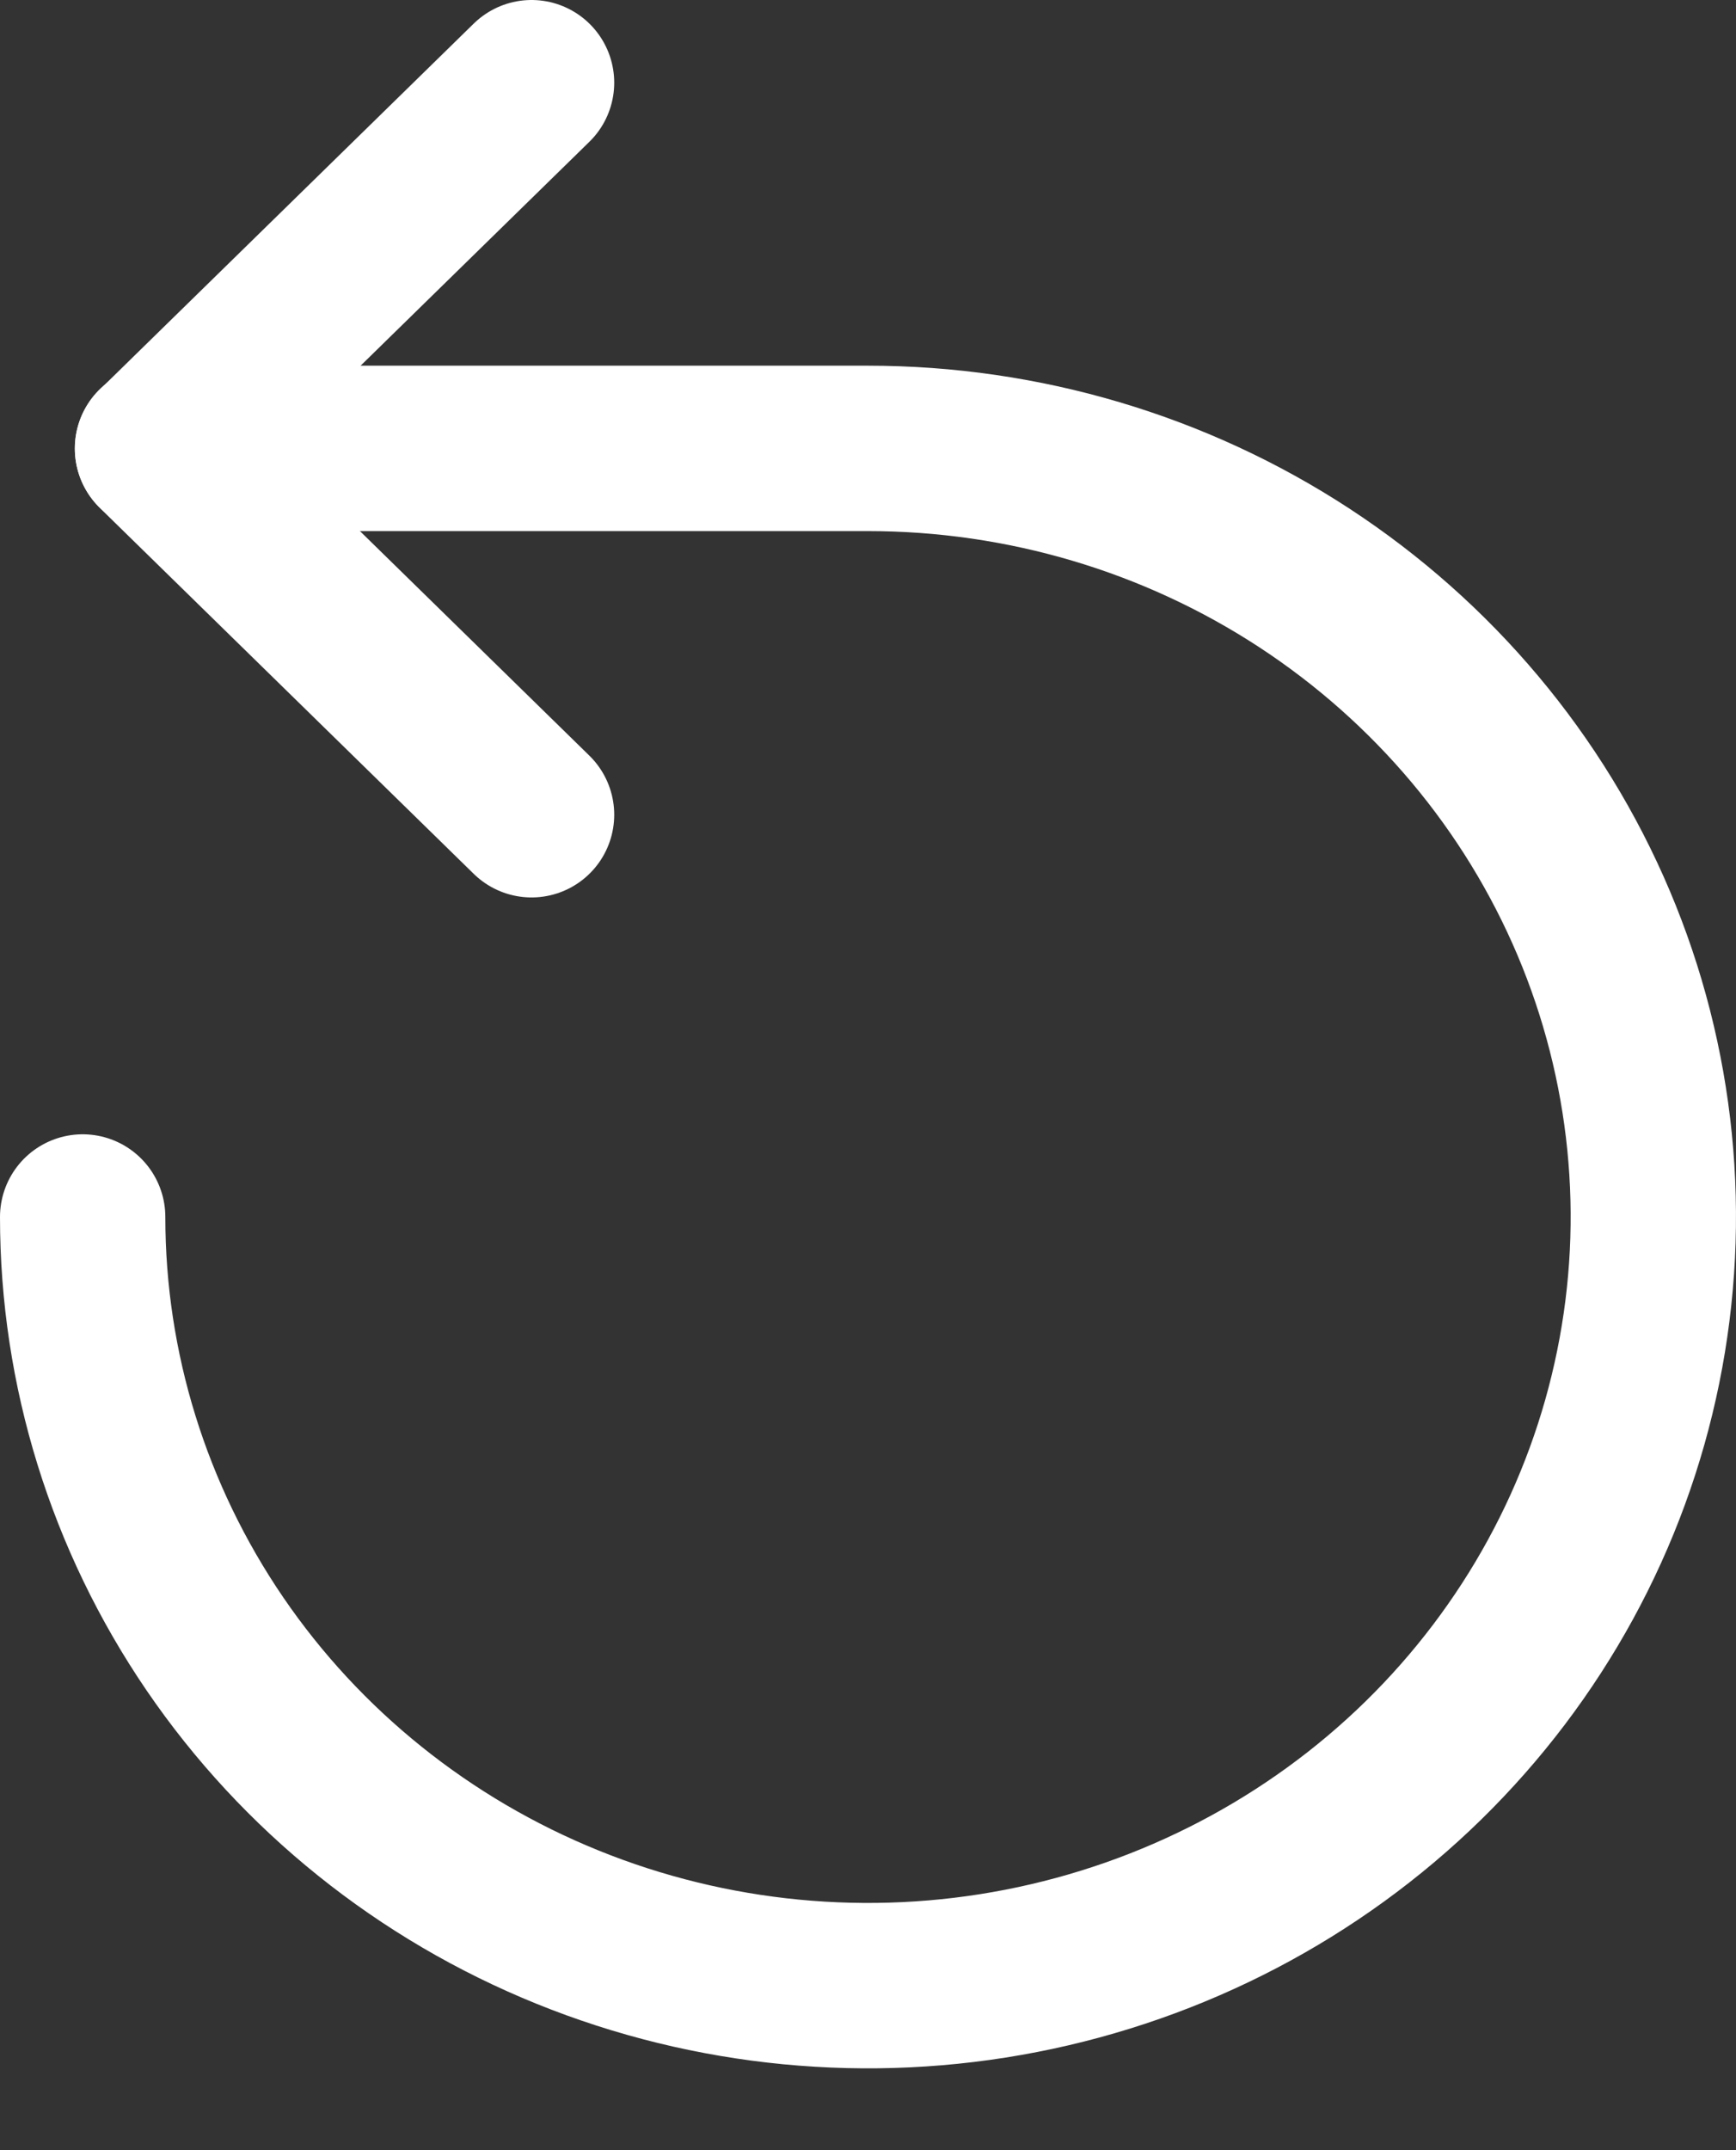
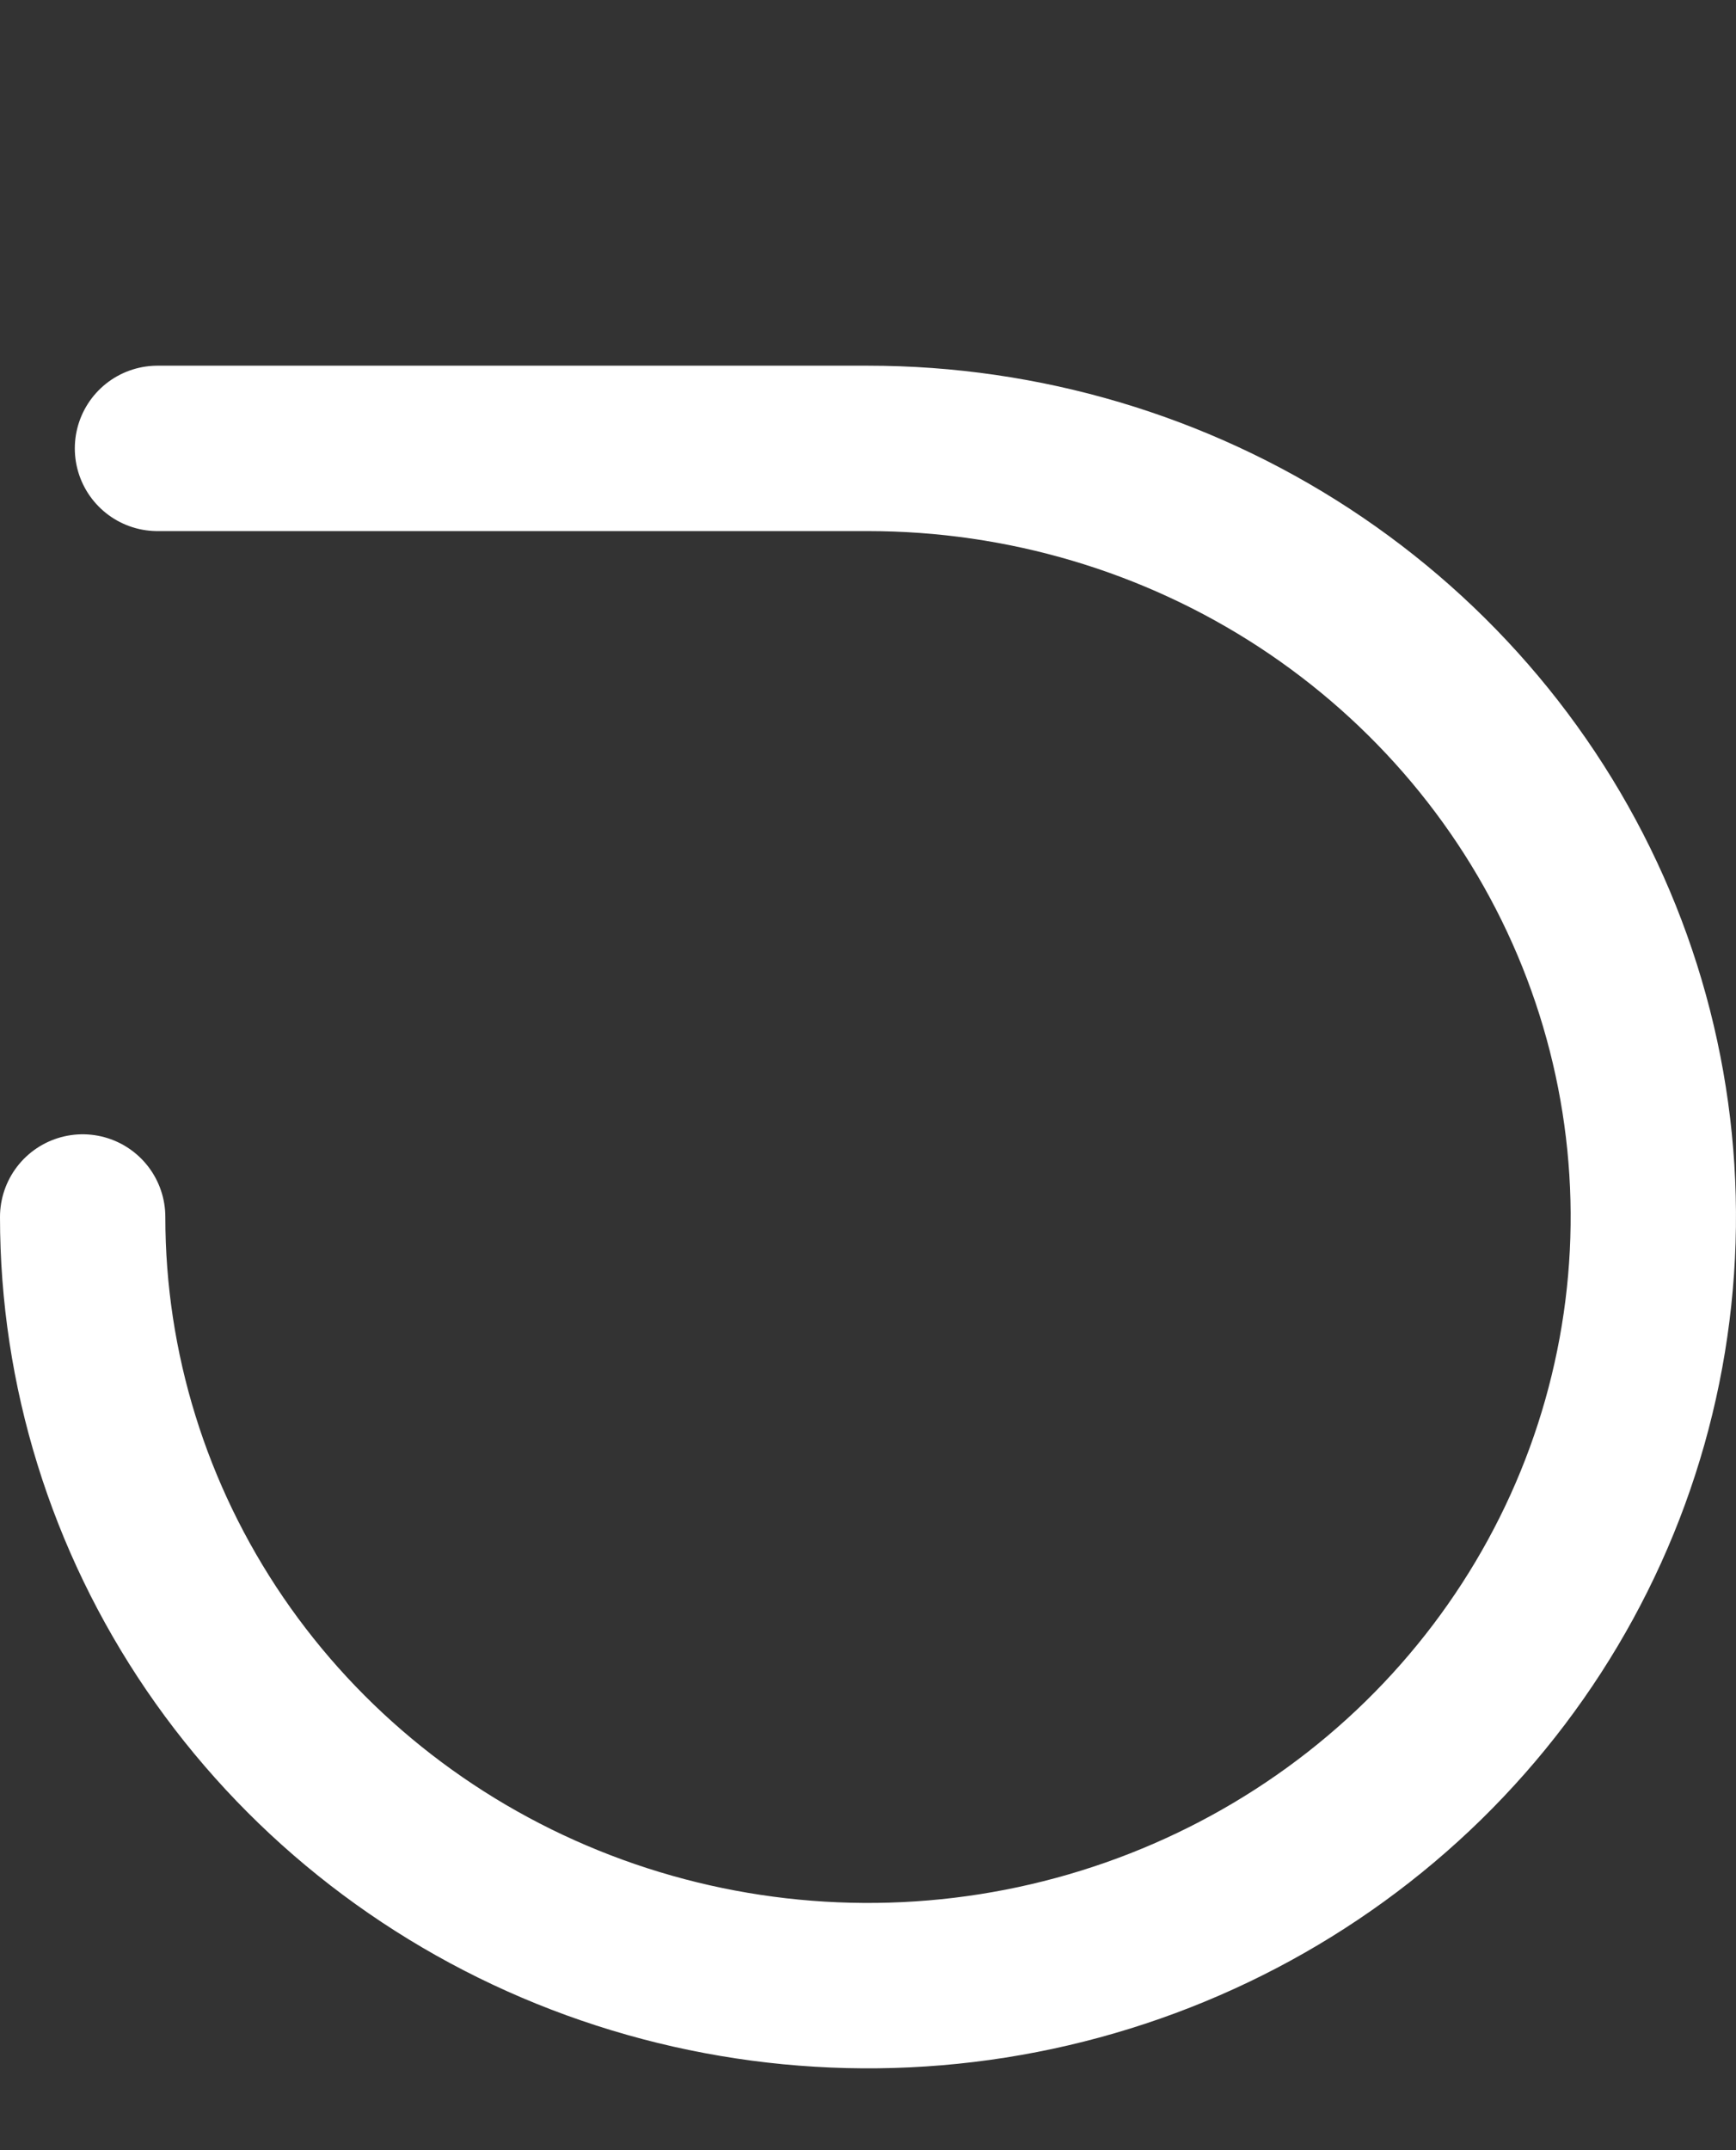
<svg xmlns="http://www.w3.org/2000/svg" width="21" height="26" viewBox="0 0 21 26" fill="none">
  <rect x="0" y="0" width="21" height="26" fill="#333333" stroke="none" />
-   <path d="M6.43 1L1.906 5.426L6.43 9.852" stroke="white" stroke-width="2" stroke-linecap="round" stroke-linejoin="round" />
  <path d="M1 14.716C1 16.555 1.557 18.351 2.601 19.88C3.645 21.408 5.129 22.6 6.865 23.303C8.6 24.006 10.511 24.191 12.353 23.832C14.196 23.473 15.889 22.588 17.218 21.288C18.546 19.988 19.451 18.332 19.817 16.529C20.184 14.726 19.996 12.858 19.277 11.159C18.558 9.461 17.34 8.01 15.778 6.988C14.216 5.967 12.379 5.422 10.5 5.422H1.905" stroke="white" stroke-width="2" stroke-linecap="round" stroke-linejoin="round" />
</svg>